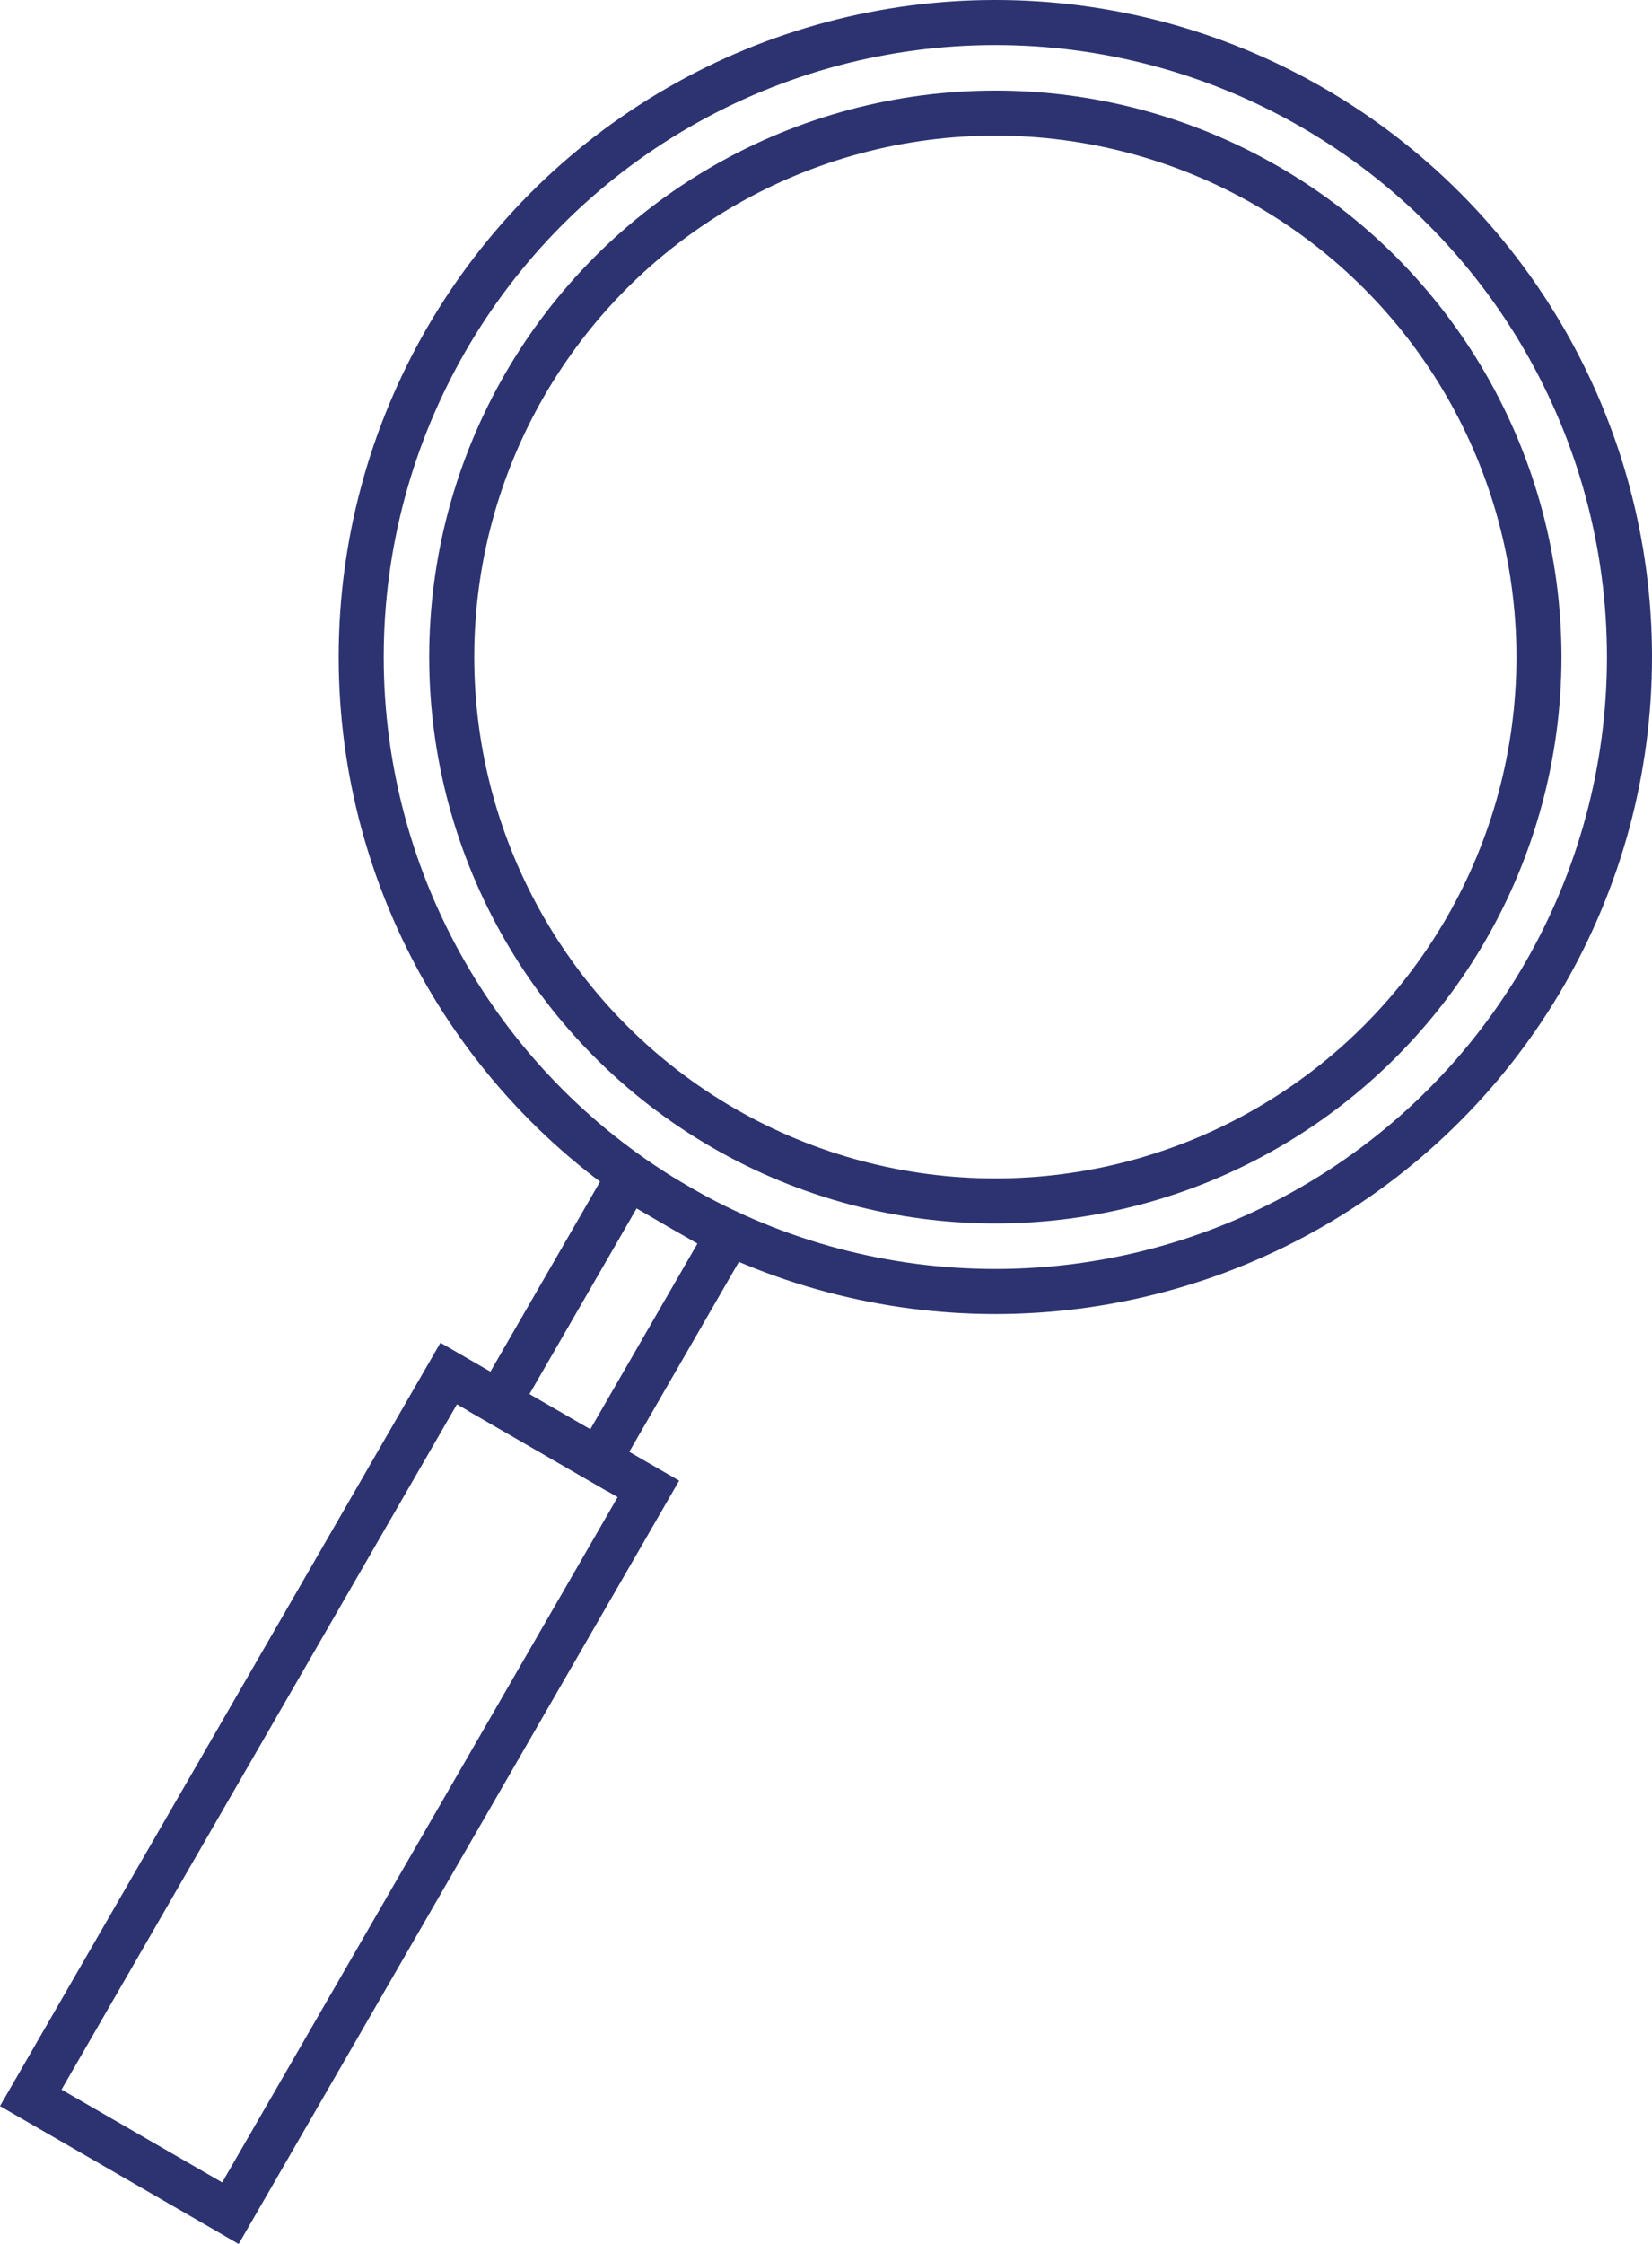
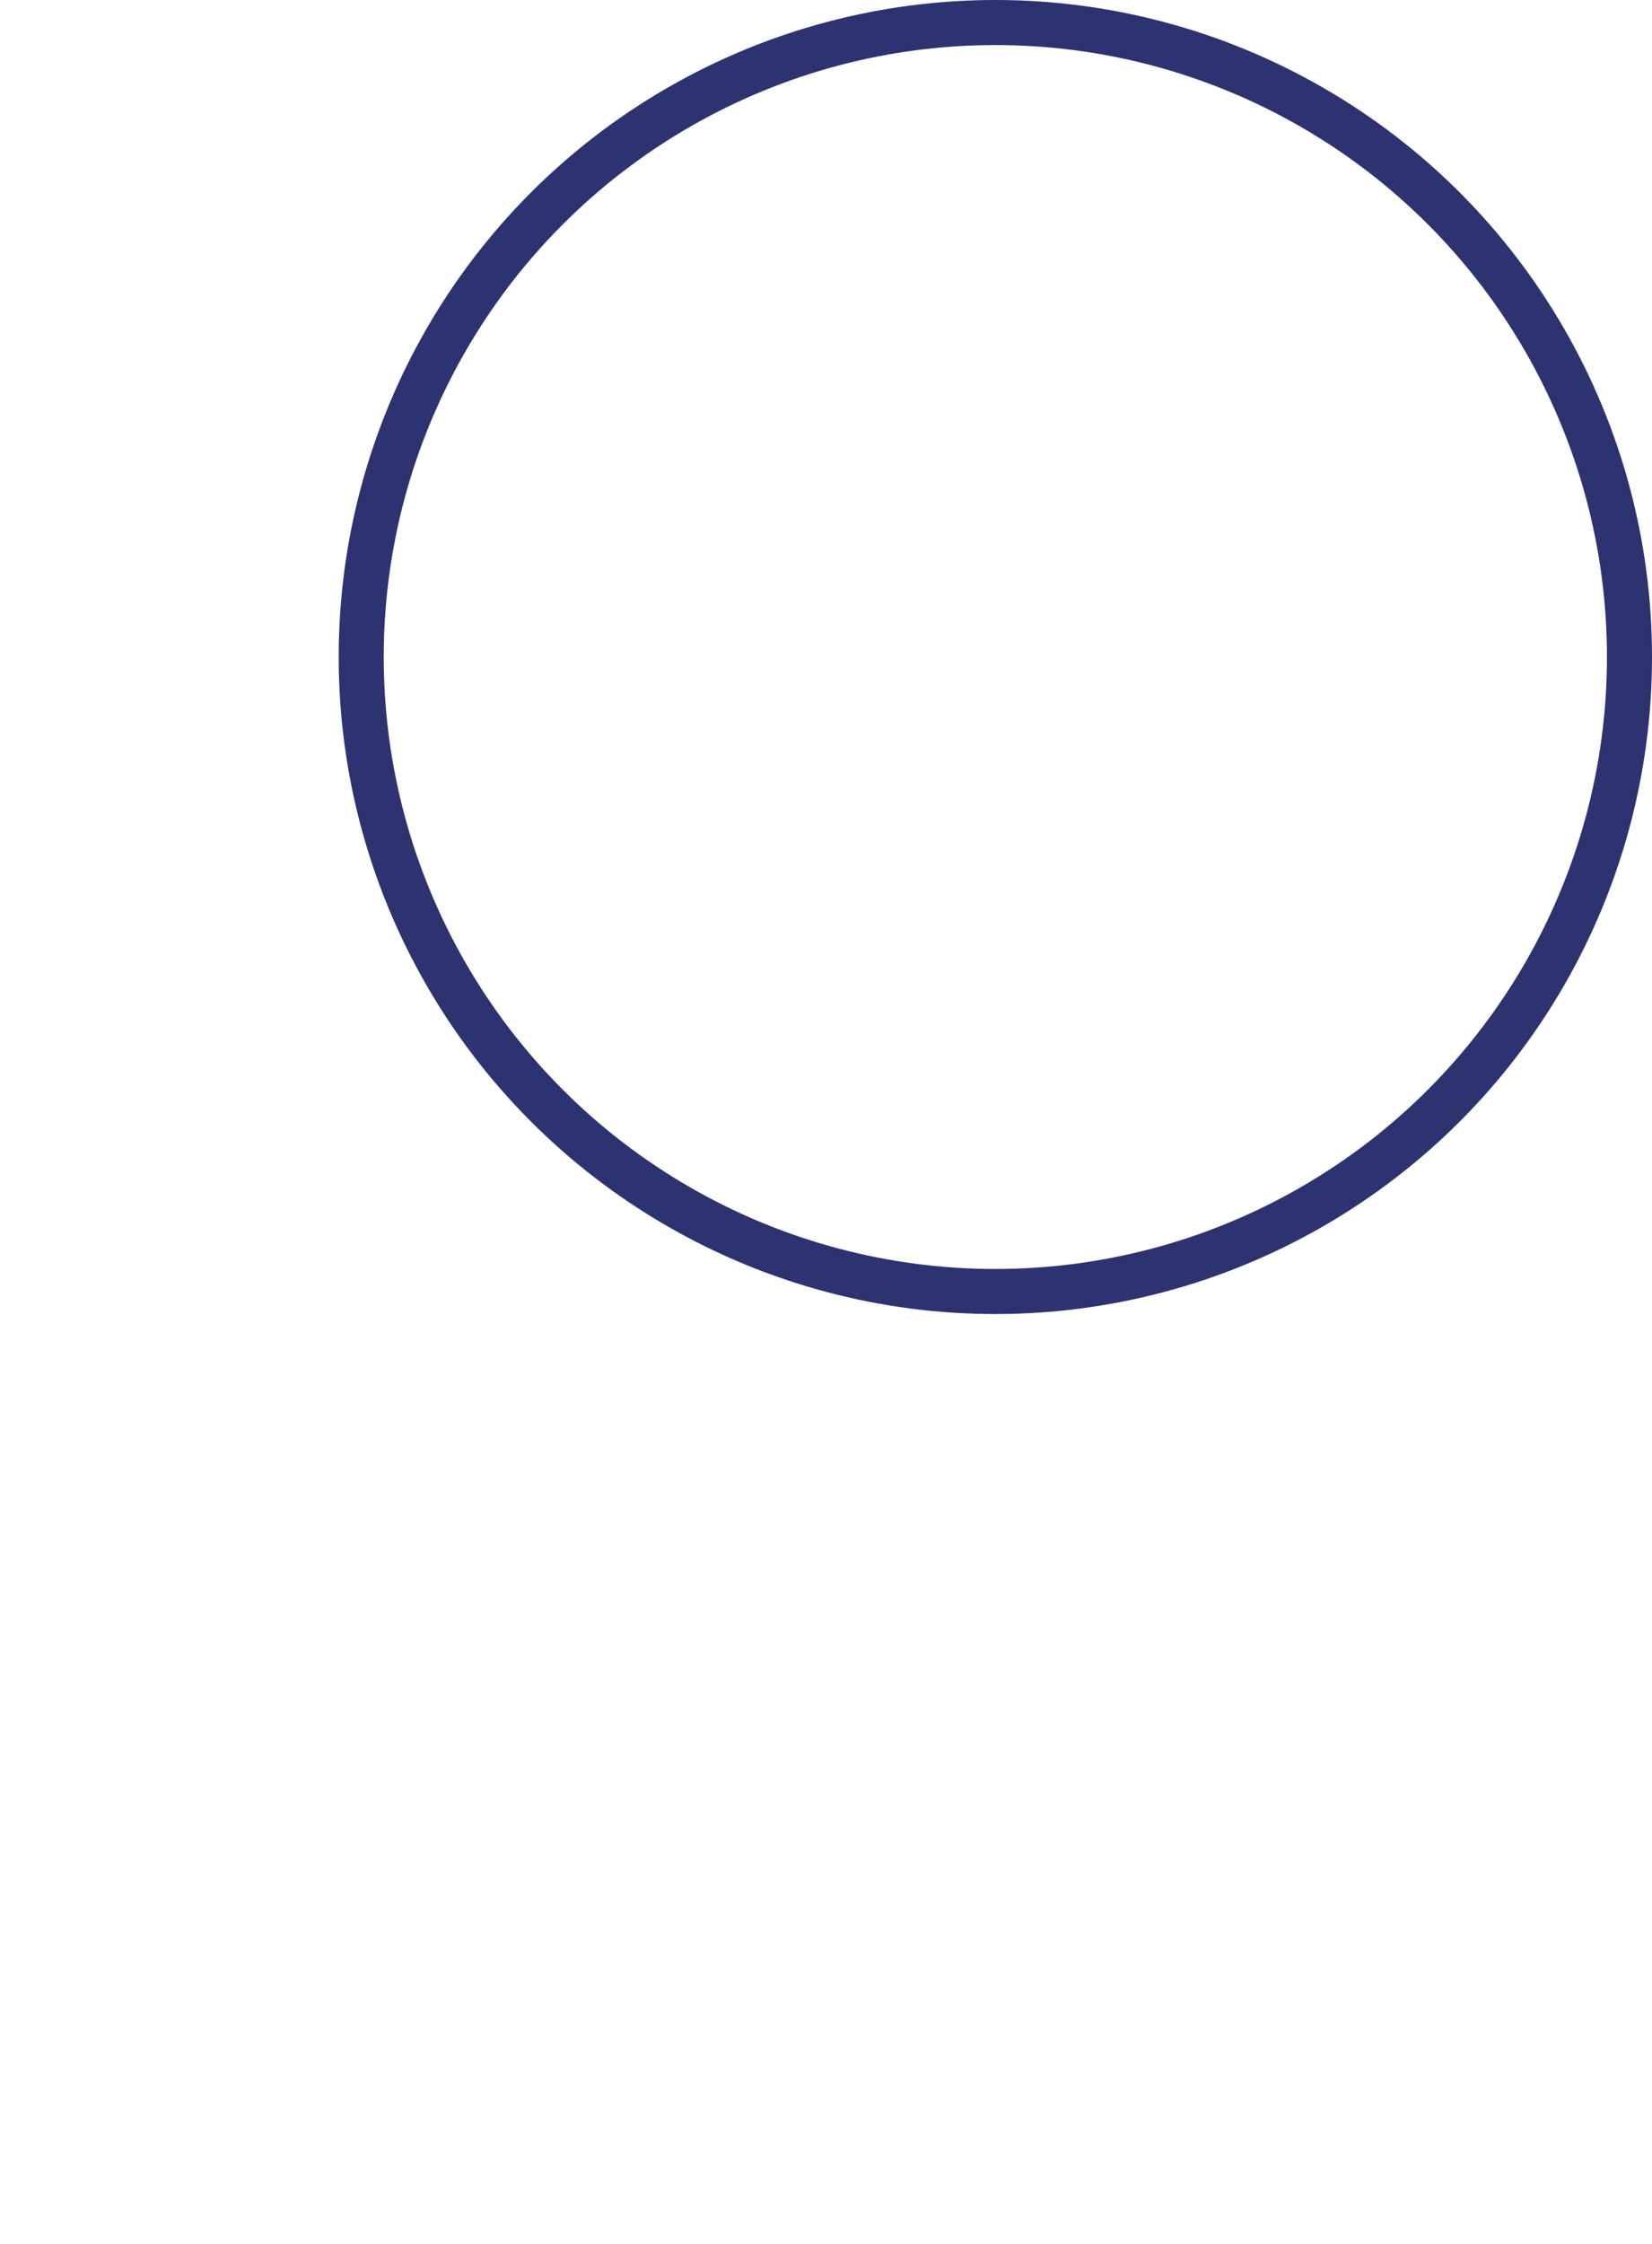
<svg xmlns="http://www.w3.org/2000/svg" height="49.8" viewBox="0 0 36.68 49.8" width="36.68">
  <g fill="none" stroke="#2c3370" stroke-miterlimit="10">
    <circle cx="22.1" cy="14.58" r="14.08" />
-     <circle cx="22.1" cy="14.58" r="12.07" />
-     <path d="m4.98 30.52h5.12v18.56h-5.12z" transform="matrix(.866 .5 -.5 .866 20.91 1.56)" />
-     <path d="m12.34 26.39h2.56v5.76h-2.56z" transform="matrix(.866 .5 -.5 .866 16.46 -2.89)" />
  </g>
</svg>